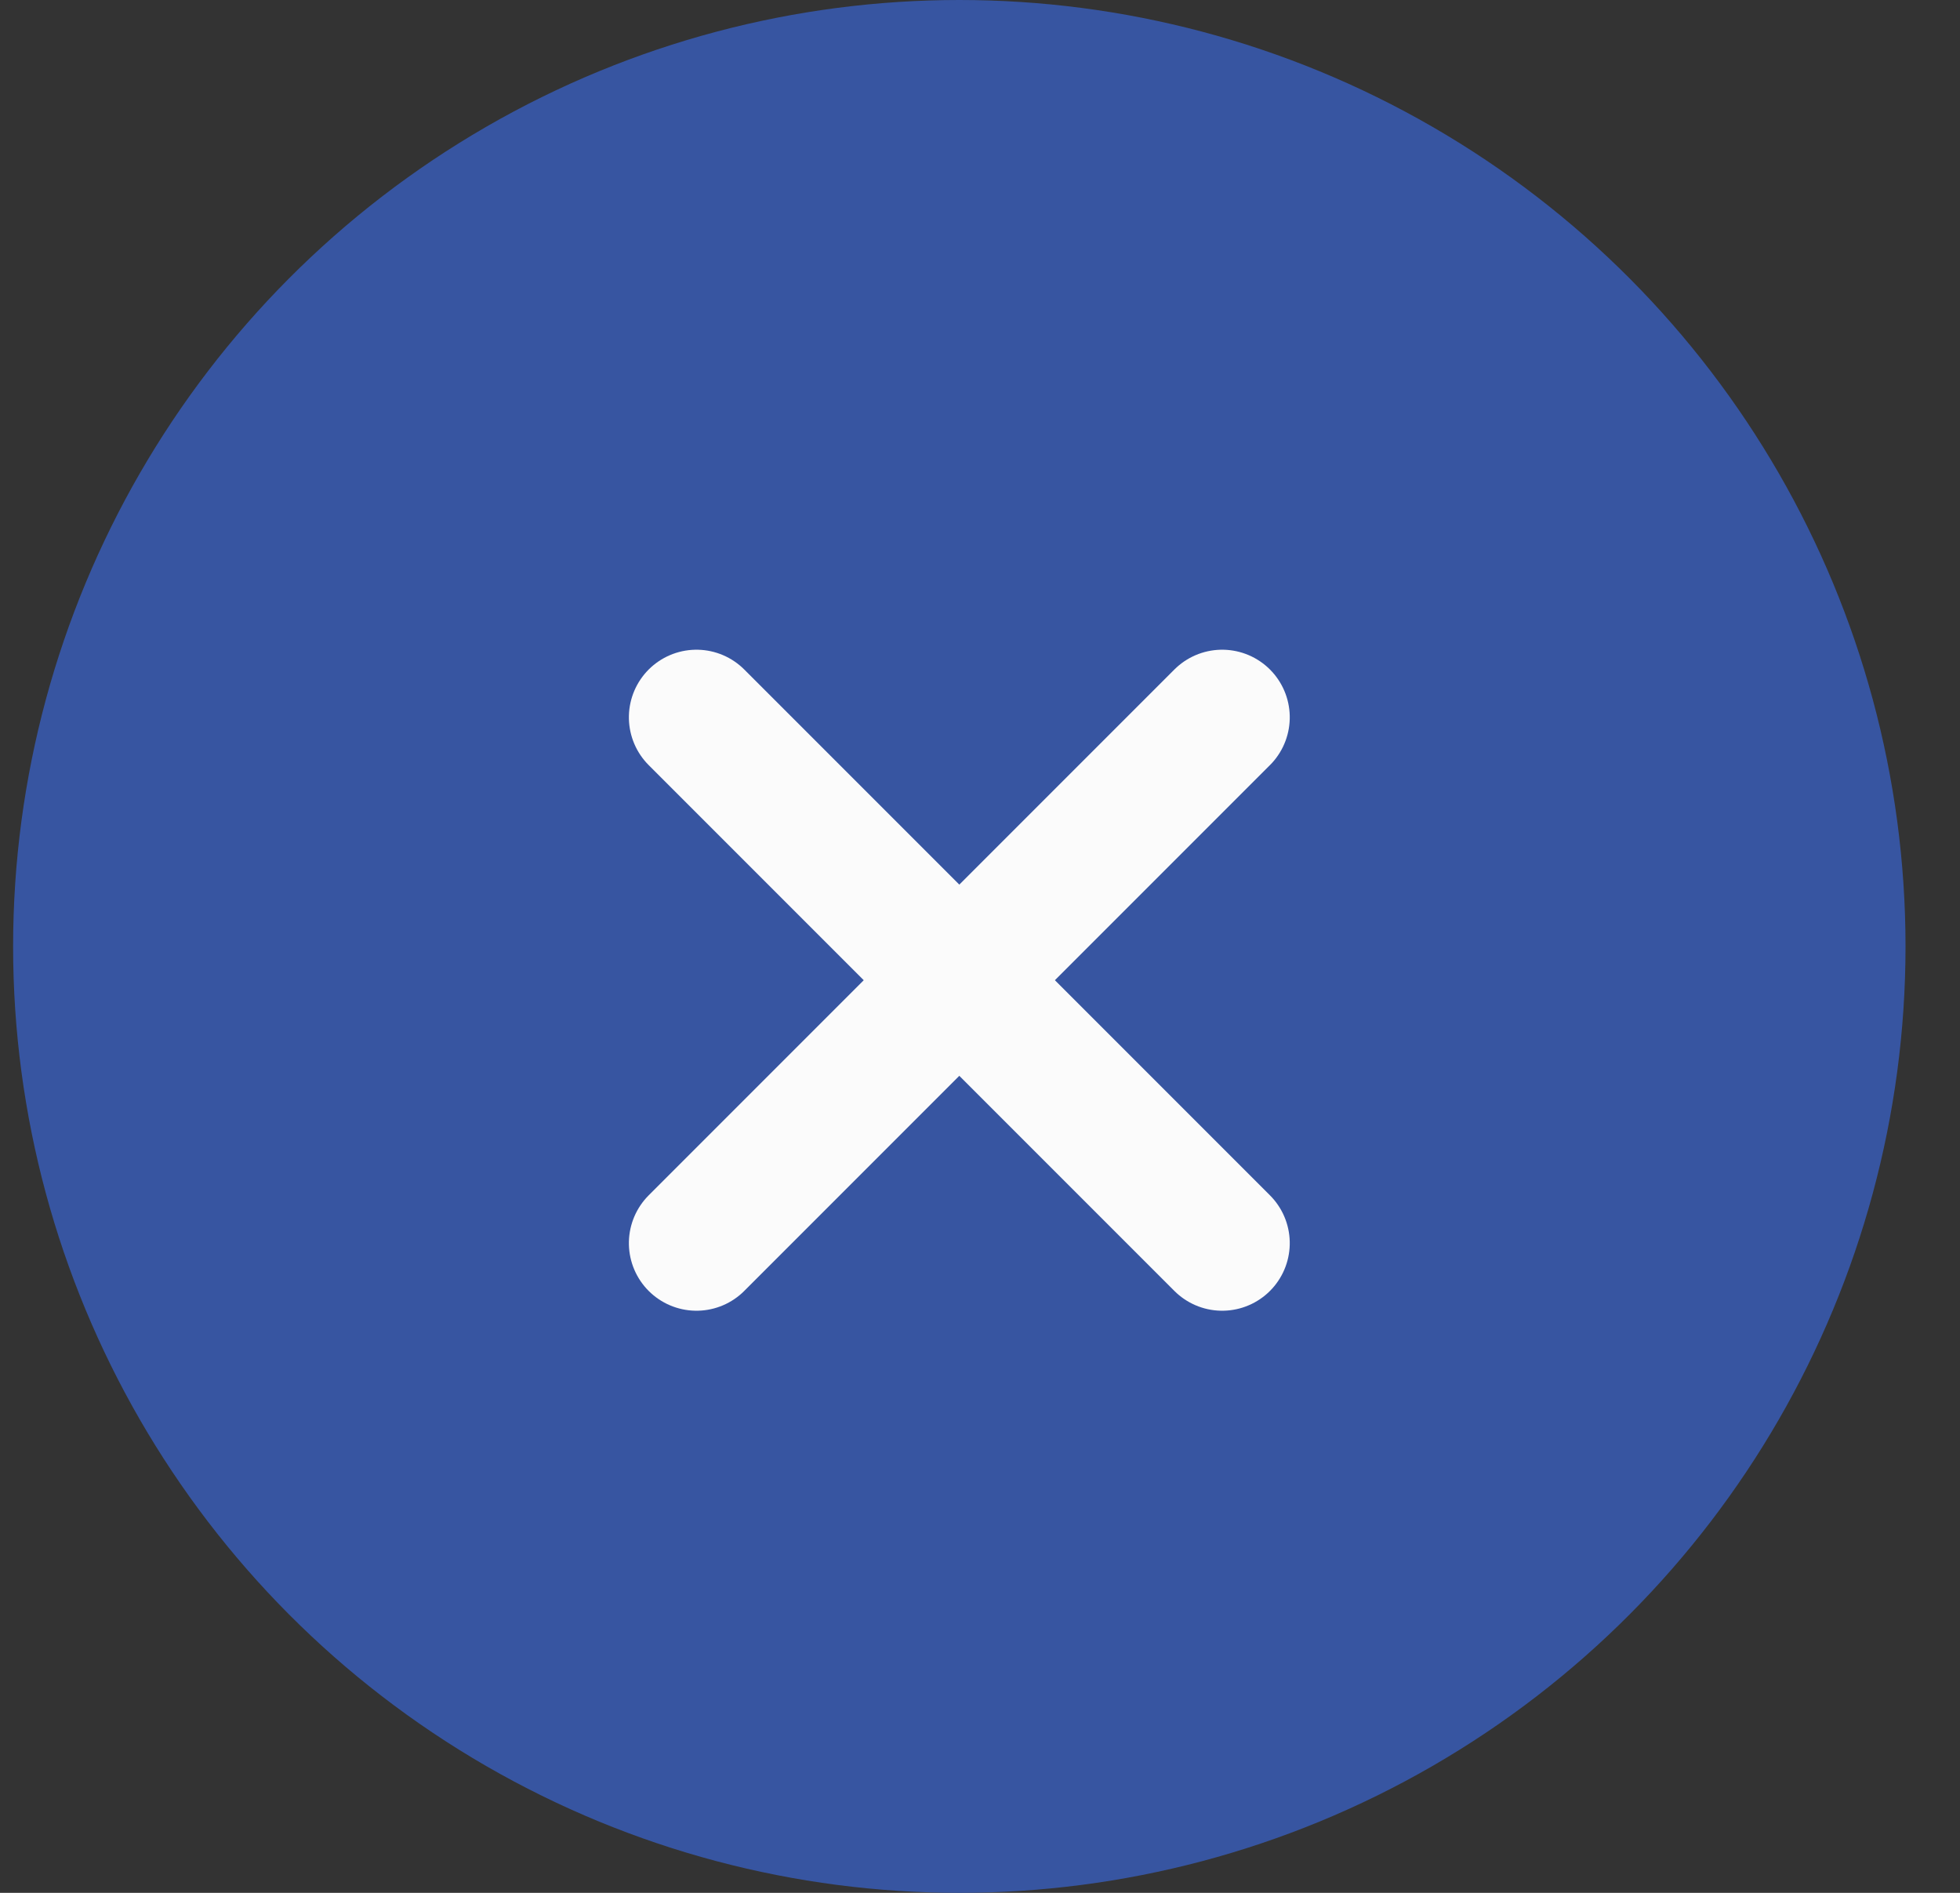
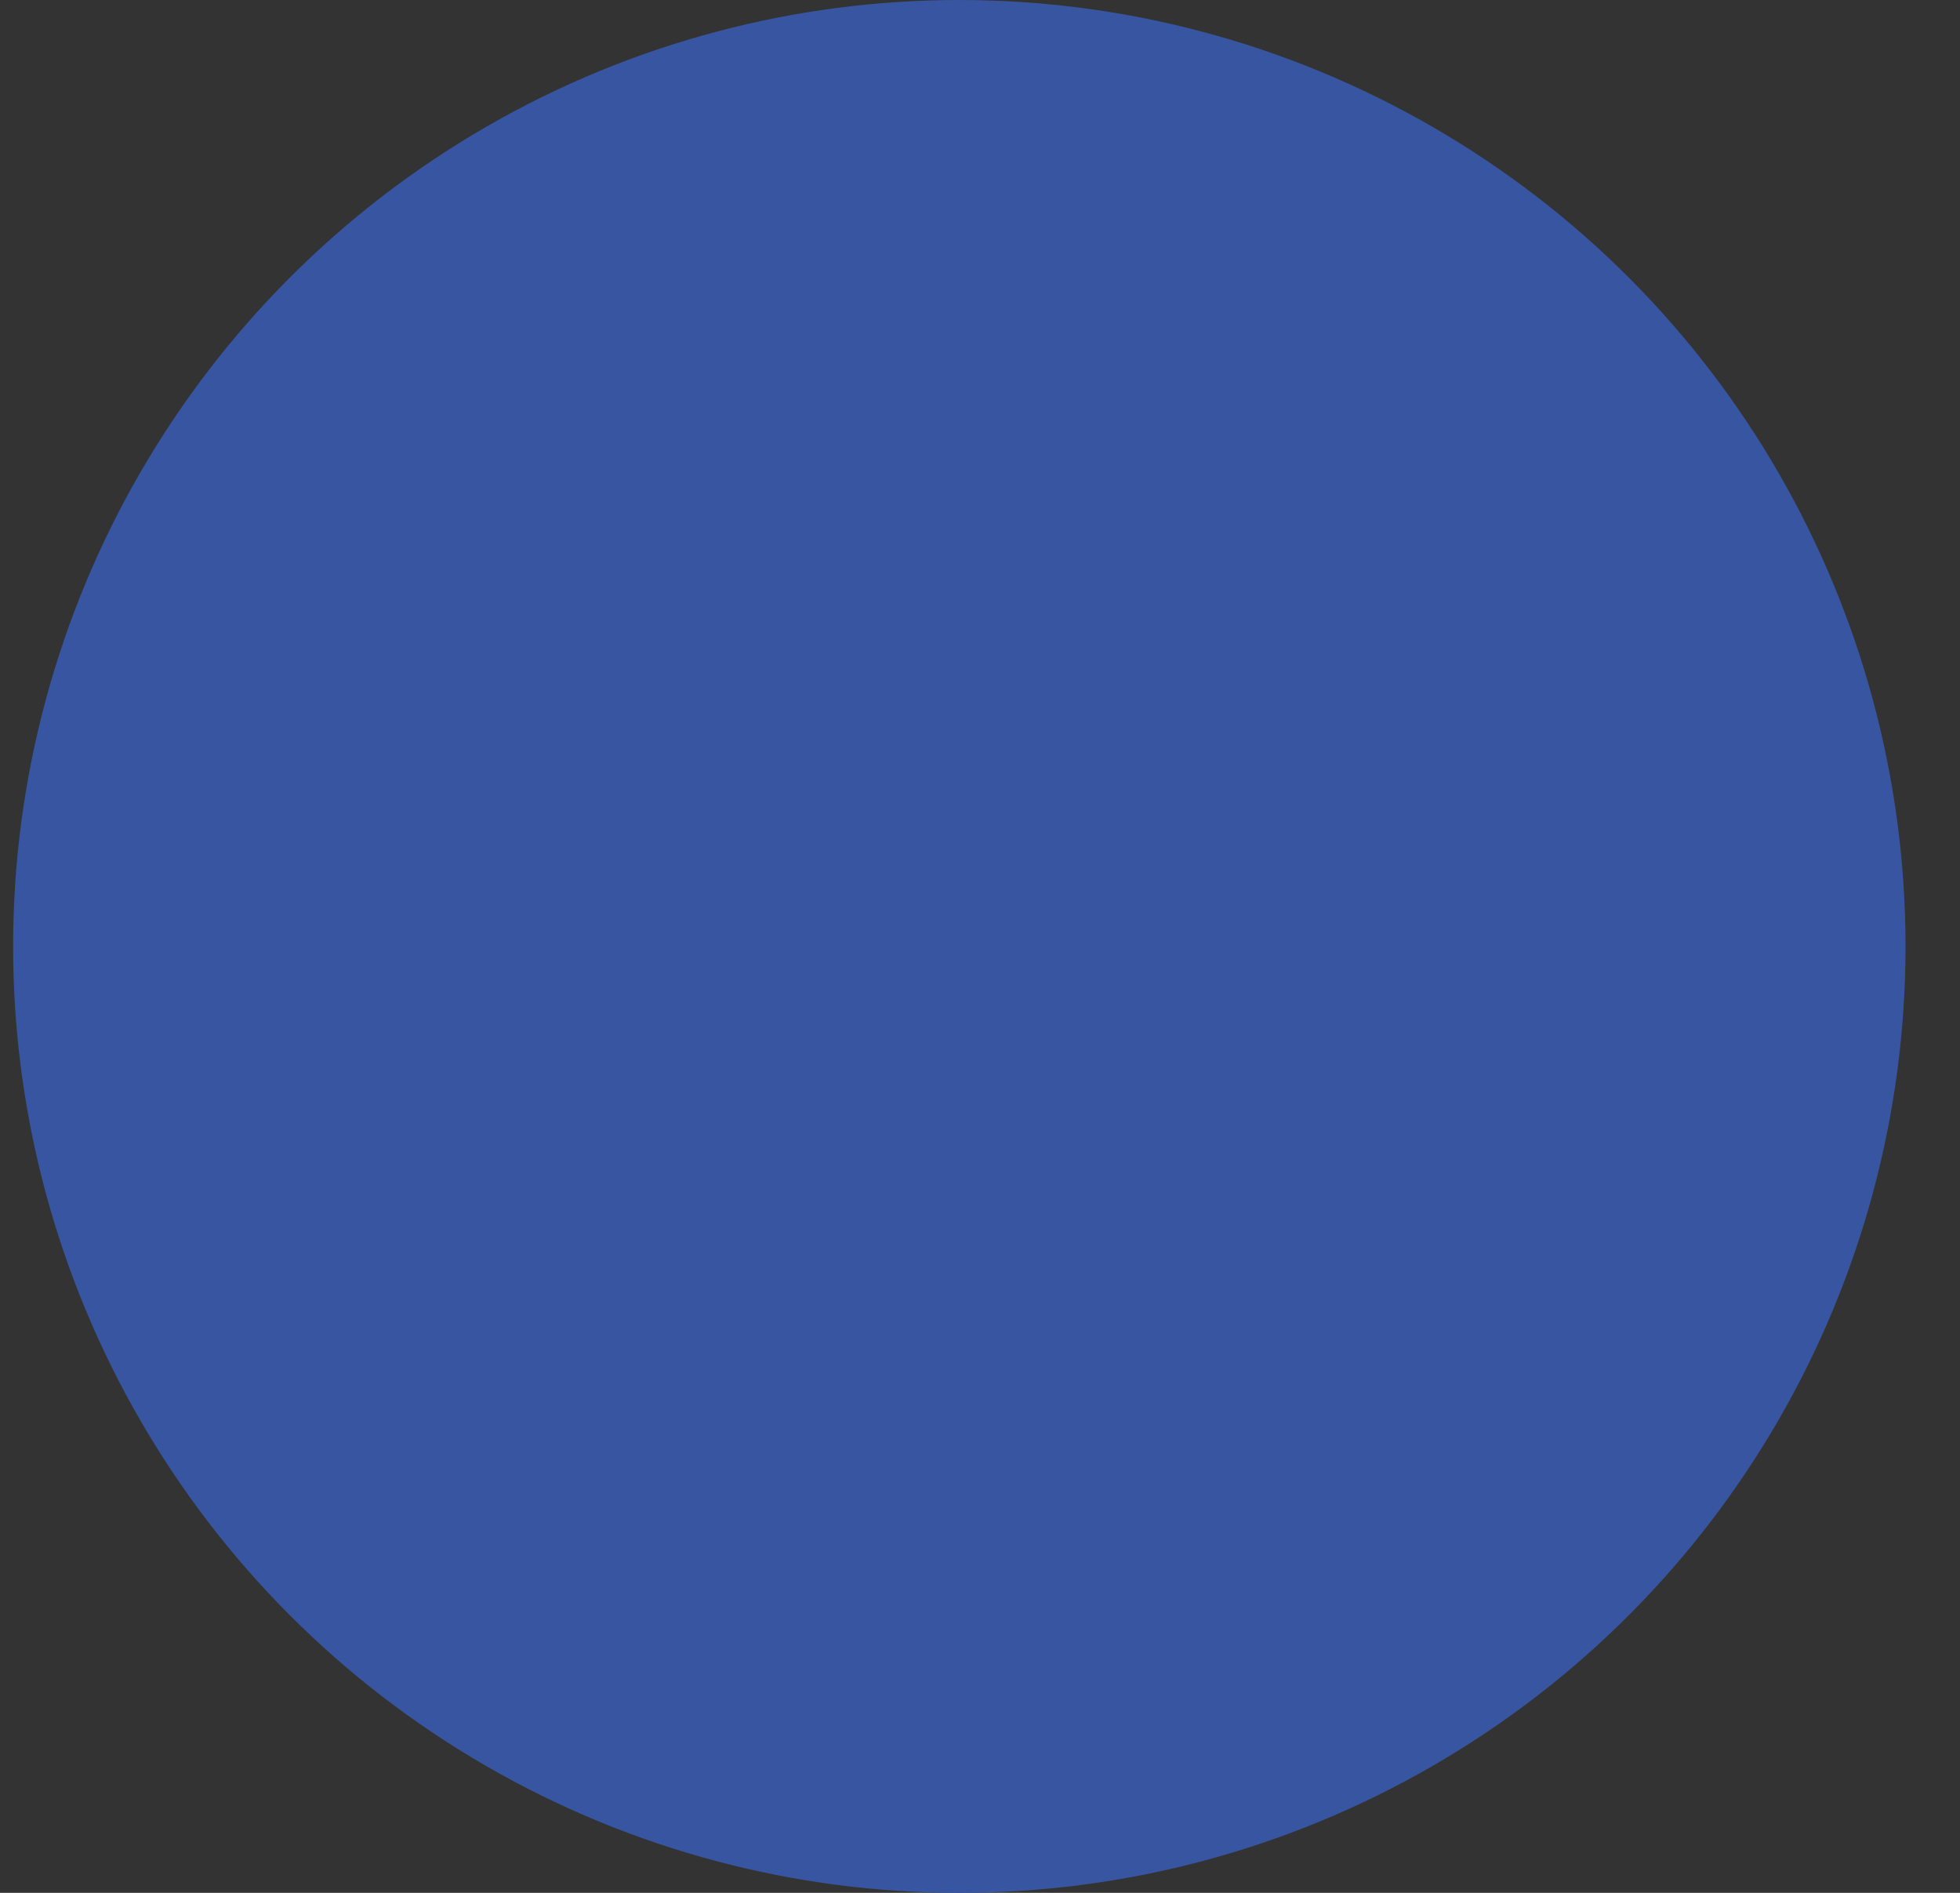
<svg xmlns="http://www.w3.org/2000/svg" width="29px" height="28px" viewBox="0 0 29 28" version="1.1">
  <rect x="0" y="0" width="29" height="28" fill="#333333" stroke="none" />
  <title>Group 18 Copy 18</title>
  <g id="Qsome-Landing-Page" stroke="none" stroke-width="1" fill="none" fill-rule="evenodd">
    <g id="Artboard-Copy-2" transform="translate(-1047, -9417)">
      <g id="Group" transform="translate(330.194, 9381)">
        <g id="Group-18-Copy-18" transform="translate(717, 36)">
          <circle id="Oval" fill="#3755A1" cx="14" cy="14" r="14" />
          <g id="Group-17" transform="translate(14, 14.5) rotate(-45) translate(-14, -14.5) translate(8, 9)" stroke="#FBFBFB" stroke-linecap="round" stroke-width="2">
-             <line x1="0.5" y1="5.5" x2="11.5" y2="5.5" id="Line-3" />
-             <line x1="6" y1="11" x2="6" y2="0" id="Line-3-Copy" />
-           </g>
+             </g>
        </g>
      </g>
    </g>
  </g>
</svg>